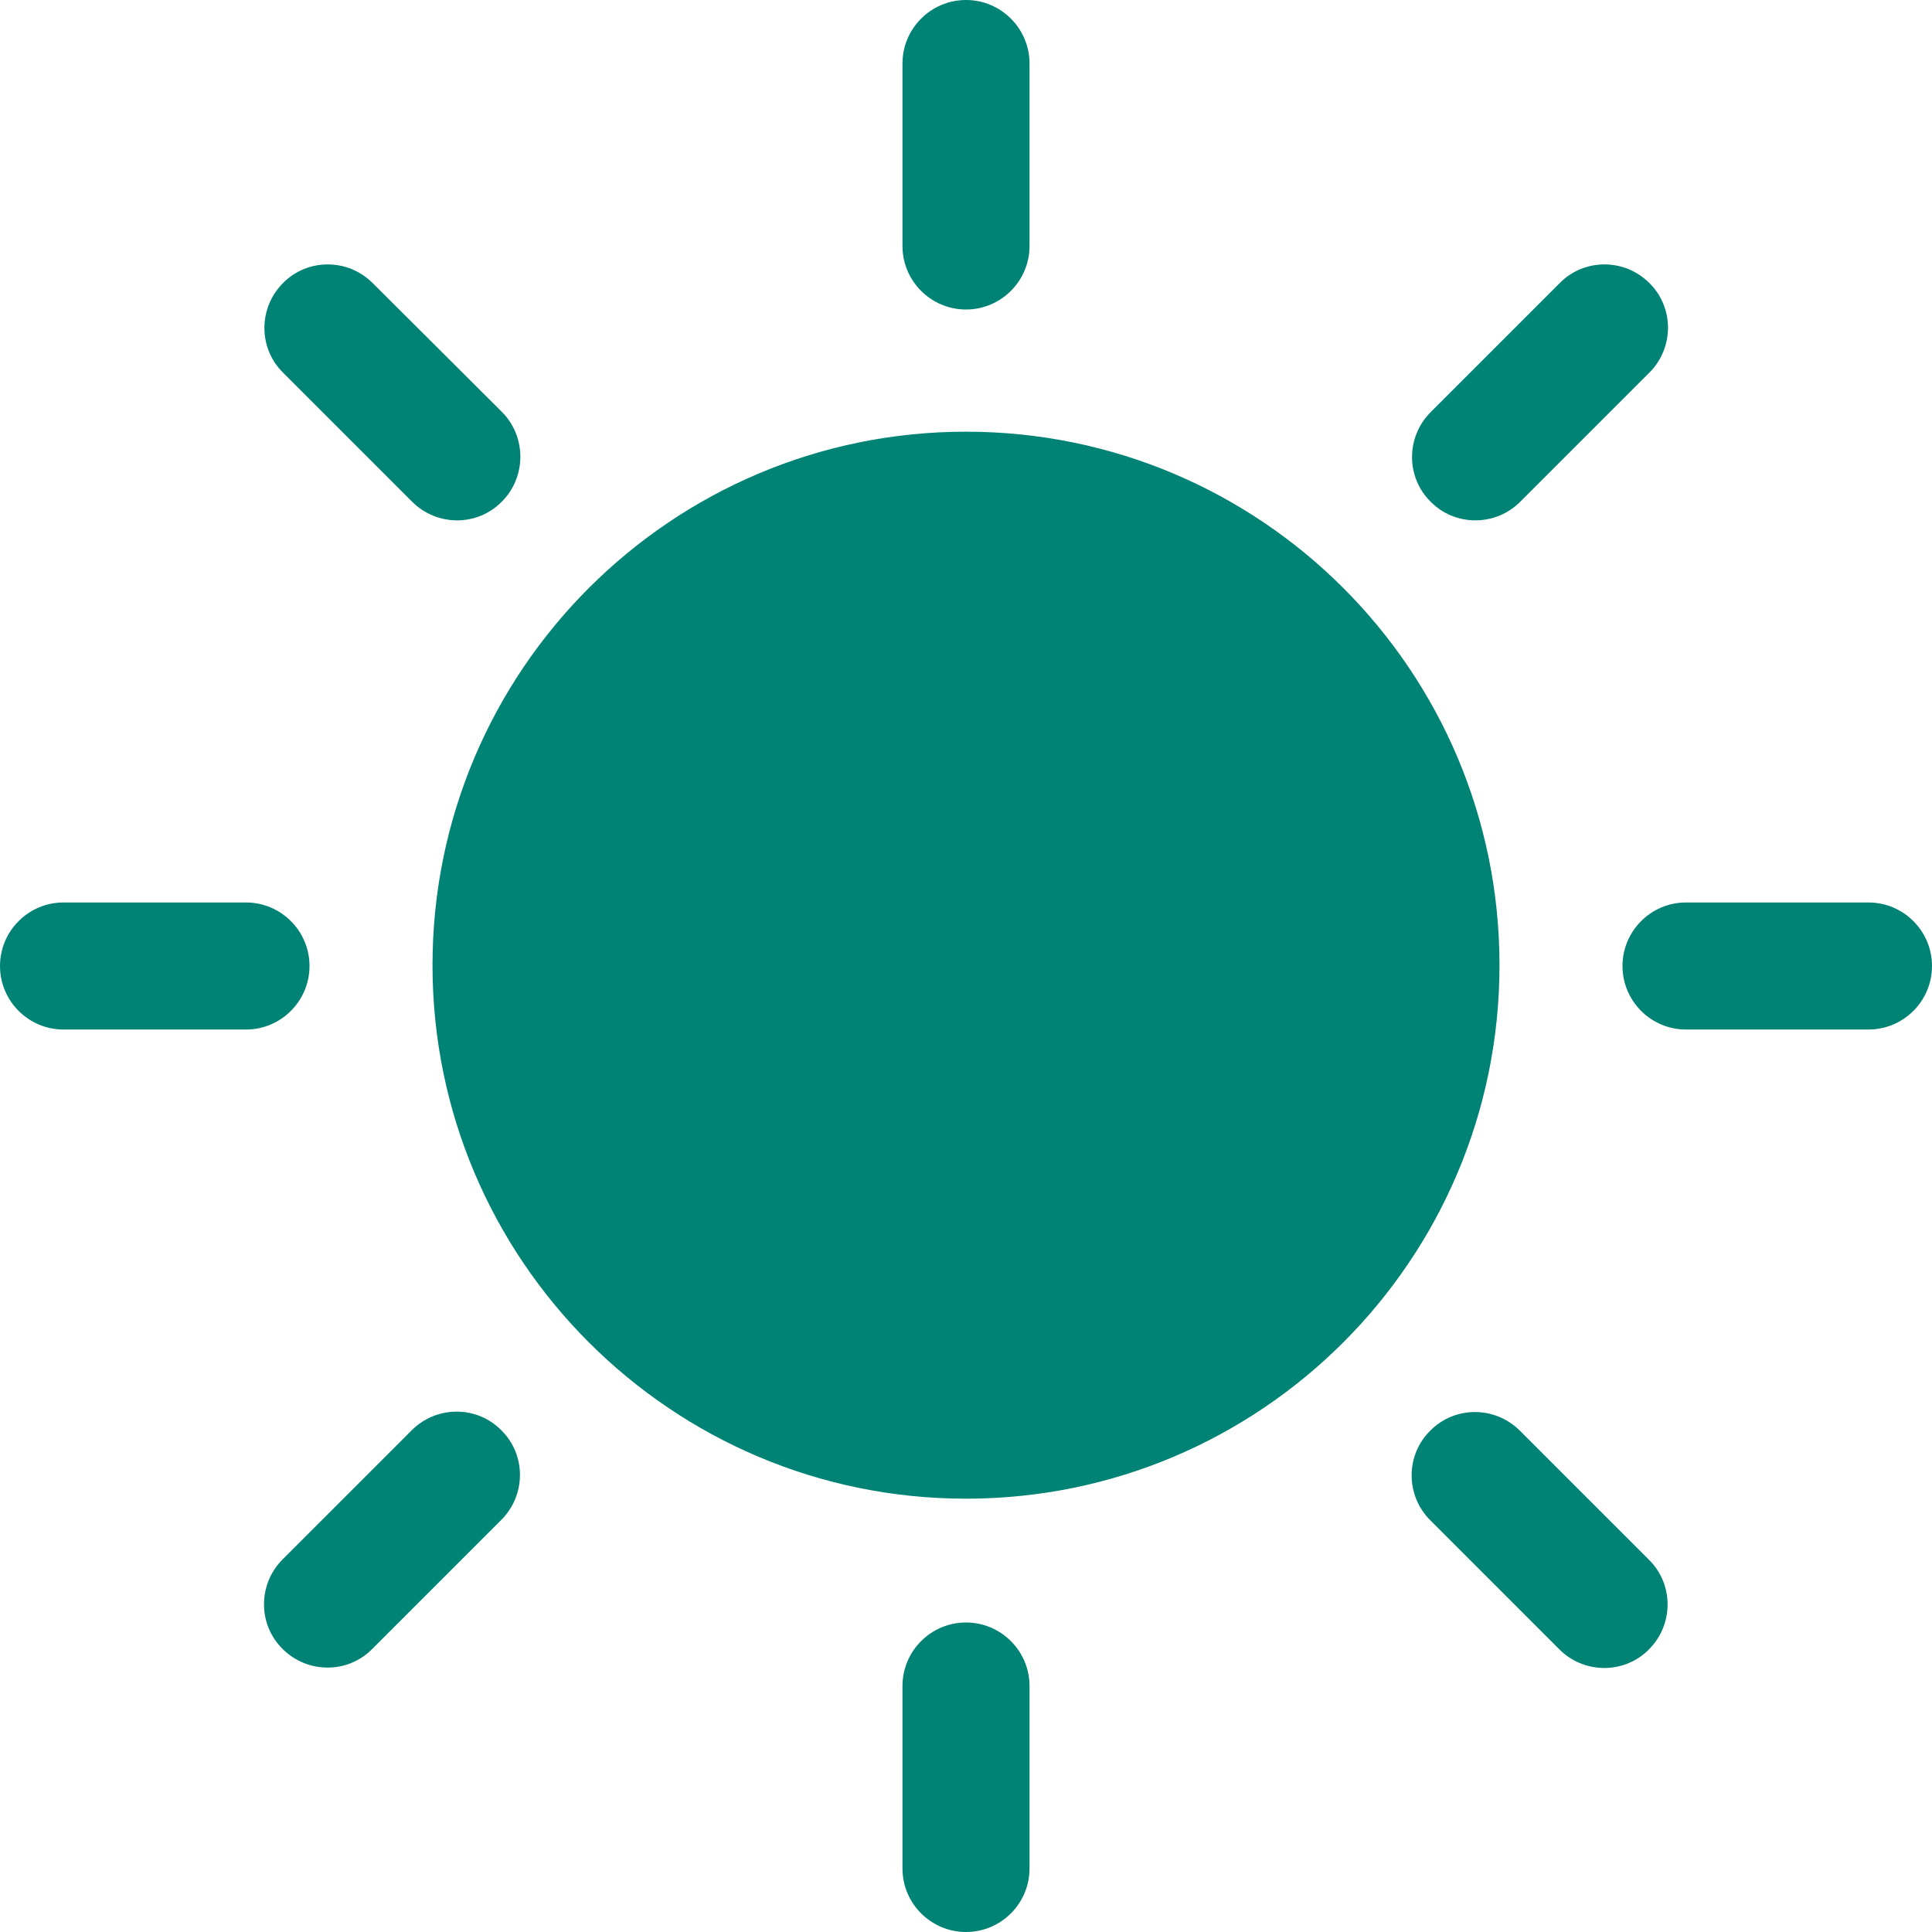
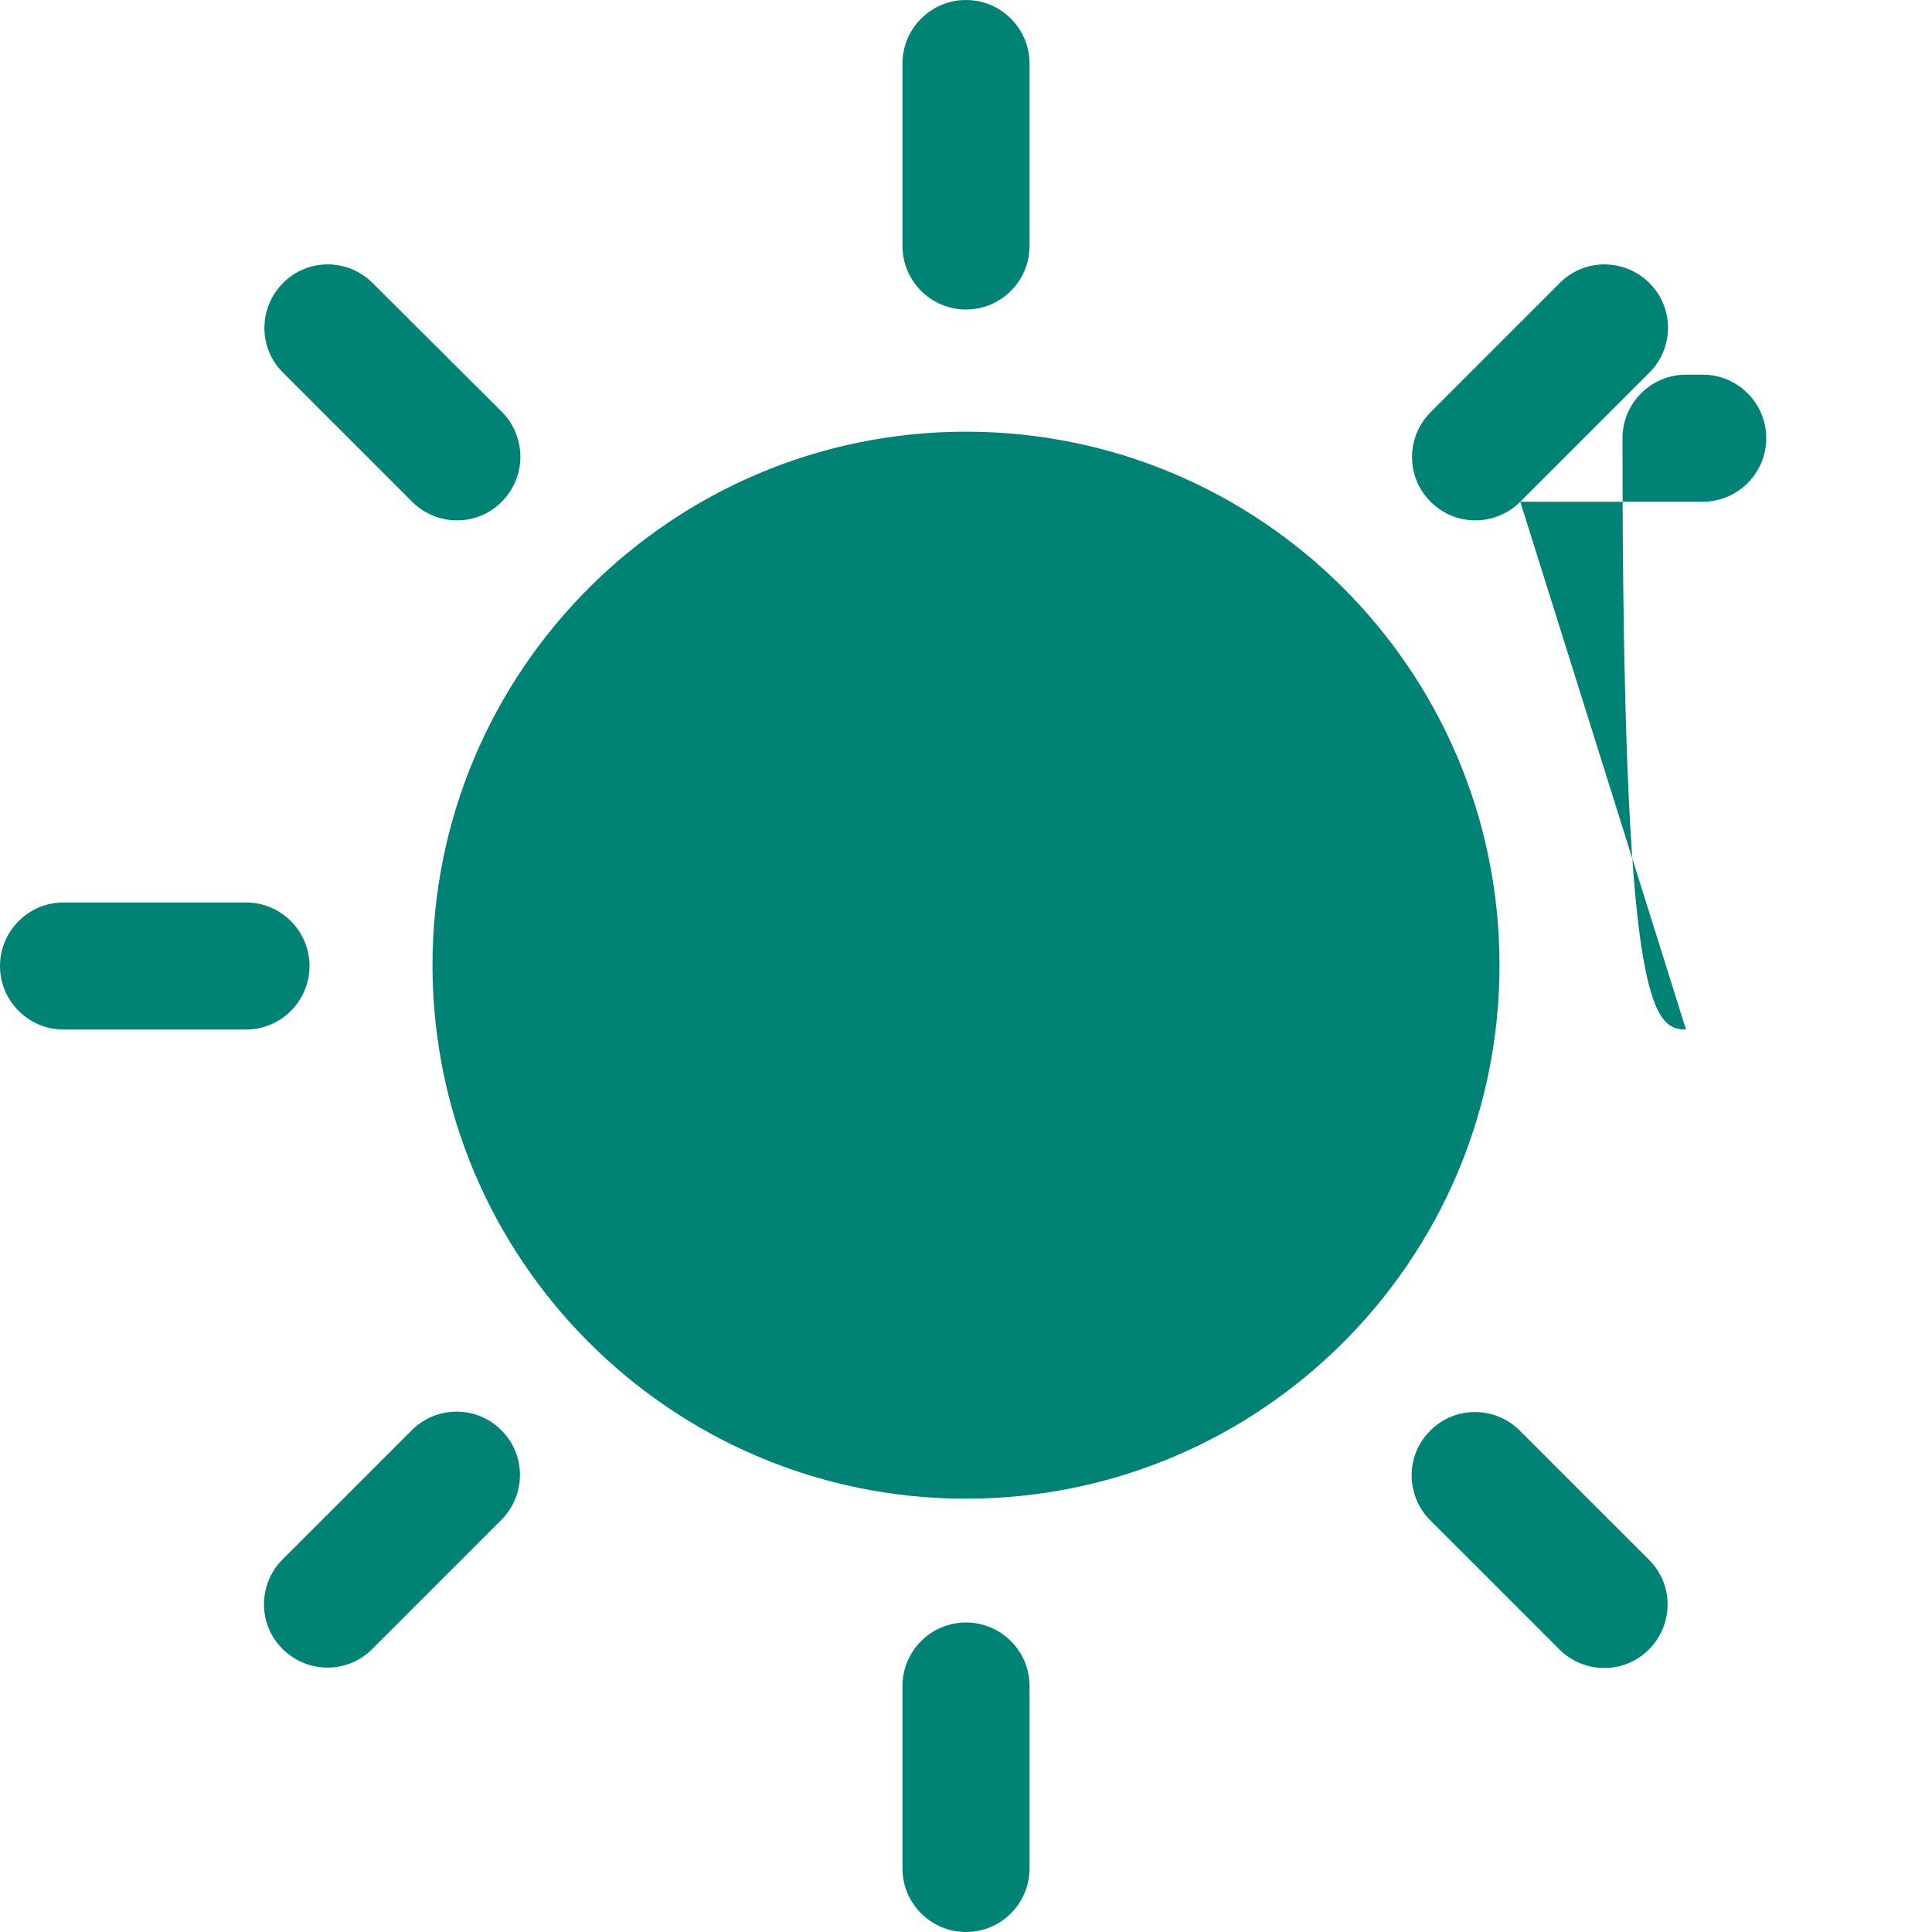
<svg xmlns="http://www.w3.org/2000/svg" fill="#000000" height="474.4" preserveAspectRatio="xMidYMid meet" version="1" viewBox="0.0 0.0 474.4 474.4" width="474.4" zoomAndPan="magnify">
  <g id="change1_1">
-     <path d="M368.2,237c0,72.4-58.7,131-131,131s-131-58.7-131-131s58.7-131,131-131S368.2,164.6,368.2,237z M252.8,60.4 V15.6c0-8.6-7-15.6-15.6-15.6h0c-8.6,0-15.6,7-15.6,15.6v44.8c0,8.6,7,15.6,15.6,15.6h0C245.8,76,252.8,69,252.8,60.4z M373.3,123.2 l31.7-31.7c6.1-6.1,6.1-16,0-22l0,0c-6.1-6.1-16-6.1-22,0l-31.7,31.7c-6.1,6.1-6.1,16,0,22v0C357.3,129.3,367.2,129.3,373.3,123.2z M414,252.8h44.8c8.6,0,15.6-7,15.6-15.6v0c0-8.6-7-15.6-15.6-15.6H414c-8.6,0-15.6,7-15.6,15.6v0 C398.4,245.8,405.4,252.8,414,252.8z M351.2,373.3l31.7,31.7c6.1,6.1,16,6.1,22,0l0,0c6.1-6.1,6.1-16,0-22l-31.7-31.7 c-6.1-6.1-16-6.1-22,0l0,0C345.1,357.3,345.1,367.2,351.2,373.3z M221.6,414v44.8c0,8.6,7,15.6,15.6,15.6h0c8.6,0,15.6-7,15.6-15.6 V414c0-8.6-7-15.6-15.6-15.6h0C228.6,398.4,221.6,405.4,221.6,414z M101.1,351.2l-31.7,31.7c-6.1,6.1-6.1,16,0,22l0,0 c6.1,6.1,16,6.1,22,0l31.7-31.7c6.1-6.1,6.1-16,0-22h0C117.1,345.1,107.2,345.1,101.1,351.2z M60.4,221.6H15.6 c-8.6,0-15.6,7-15.6,15.6v0c0,8.6,7,15.6,15.6,15.6h44.8c8.6,0,15.6-7,15.6-15.6v0C76,228.6,69,221.6,60.4,221.6z M123.2,101.1 L91.5,69.5c-6.1-6.1-16-6.1-22,0l0,0c-6.1,6.1-6.1,16,0,22l31.7,31.7c6.1,6.1,16,6.1,22,0l0,0C129.3,117.1,129.3,107.2,123.2,101.1z M252.8,60.4V15.6c0-8.6-7-15.6-15.6-15.6h0c-8.6,0-15.6,7-15.6,15.6v44.8c0,8.6,7,15.6,15.6,15.6h0C245.8,76,252.8,69,252.8,60.4z" fill="#008375" />
+     <path d="M368.2,237c0,72.4-58.7,131-131,131s-131-58.7-131-131s58.7-131,131-131S368.2,164.6,368.2,237z M252.8,60.4 V15.6c0-8.6-7-15.6-15.6-15.6h0c-8.6,0-15.6,7-15.6,15.6v44.8c0,8.6,7,15.6,15.6,15.6h0C245.8,76,252.8,69,252.8,60.4z M373.3,123.2 l31.7-31.7c6.1-6.1,6.1-16,0-22l0,0c-6.1-6.1-16-6.1-22,0l-31.7,31.7c-6.1,6.1-6.1,16,0,22v0C357.3,129.3,367.2,129.3,373.3,123.2z h44.8c8.6,0,15.6-7,15.6-15.6v0c0-8.6-7-15.6-15.6-15.6H414c-8.6,0-15.6,7-15.6,15.6v0 C398.4,245.8,405.4,252.8,414,252.8z M351.2,373.3l31.7,31.7c6.1,6.1,16,6.1,22,0l0,0c6.1-6.1,6.1-16,0-22l-31.7-31.7 c-6.1-6.1-16-6.1-22,0l0,0C345.1,357.3,345.1,367.2,351.2,373.3z M221.6,414v44.8c0,8.6,7,15.6,15.6,15.6h0c8.6,0,15.6-7,15.6-15.6 V414c0-8.6-7-15.6-15.6-15.6h0C228.6,398.4,221.6,405.4,221.6,414z M101.1,351.2l-31.7,31.7c-6.1,6.1-6.1,16,0,22l0,0 c6.1,6.1,16,6.1,22,0l31.7-31.7c6.1-6.1,6.1-16,0-22h0C117.1,345.1,107.2,345.1,101.1,351.2z M60.4,221.6H15.6 c-8.6,0-15.6,7-15.6,15.6v0c0,8.6,7,15.6,15.6,15.6h44.8c8.6,0,15.6-7,15.6-15.6v0C76,228.6,69,221.6,60.4,221.6z M123.2,101.1 L91.5,69.5c-6.1-6.1-16-6.1-22,0l0,0c-6.1,6.1-6.1,16,0,22l31.7,31.7c6.1,6.1,16,6.1,22,0l0,0C129.3,117.1,129.3,107.2,123.2,101.1z M252.8,60.4V15.6c0-8.6-7-15.6-15.6-15.6h0c-8.6,0-15.6,7-15.6,15.6v44.8c0,8.6,7,15.6,15.6,15.6h0C245.8,76,252.8,69,252.8,60.4z" fill="#008375" />
  </g>
</svg>